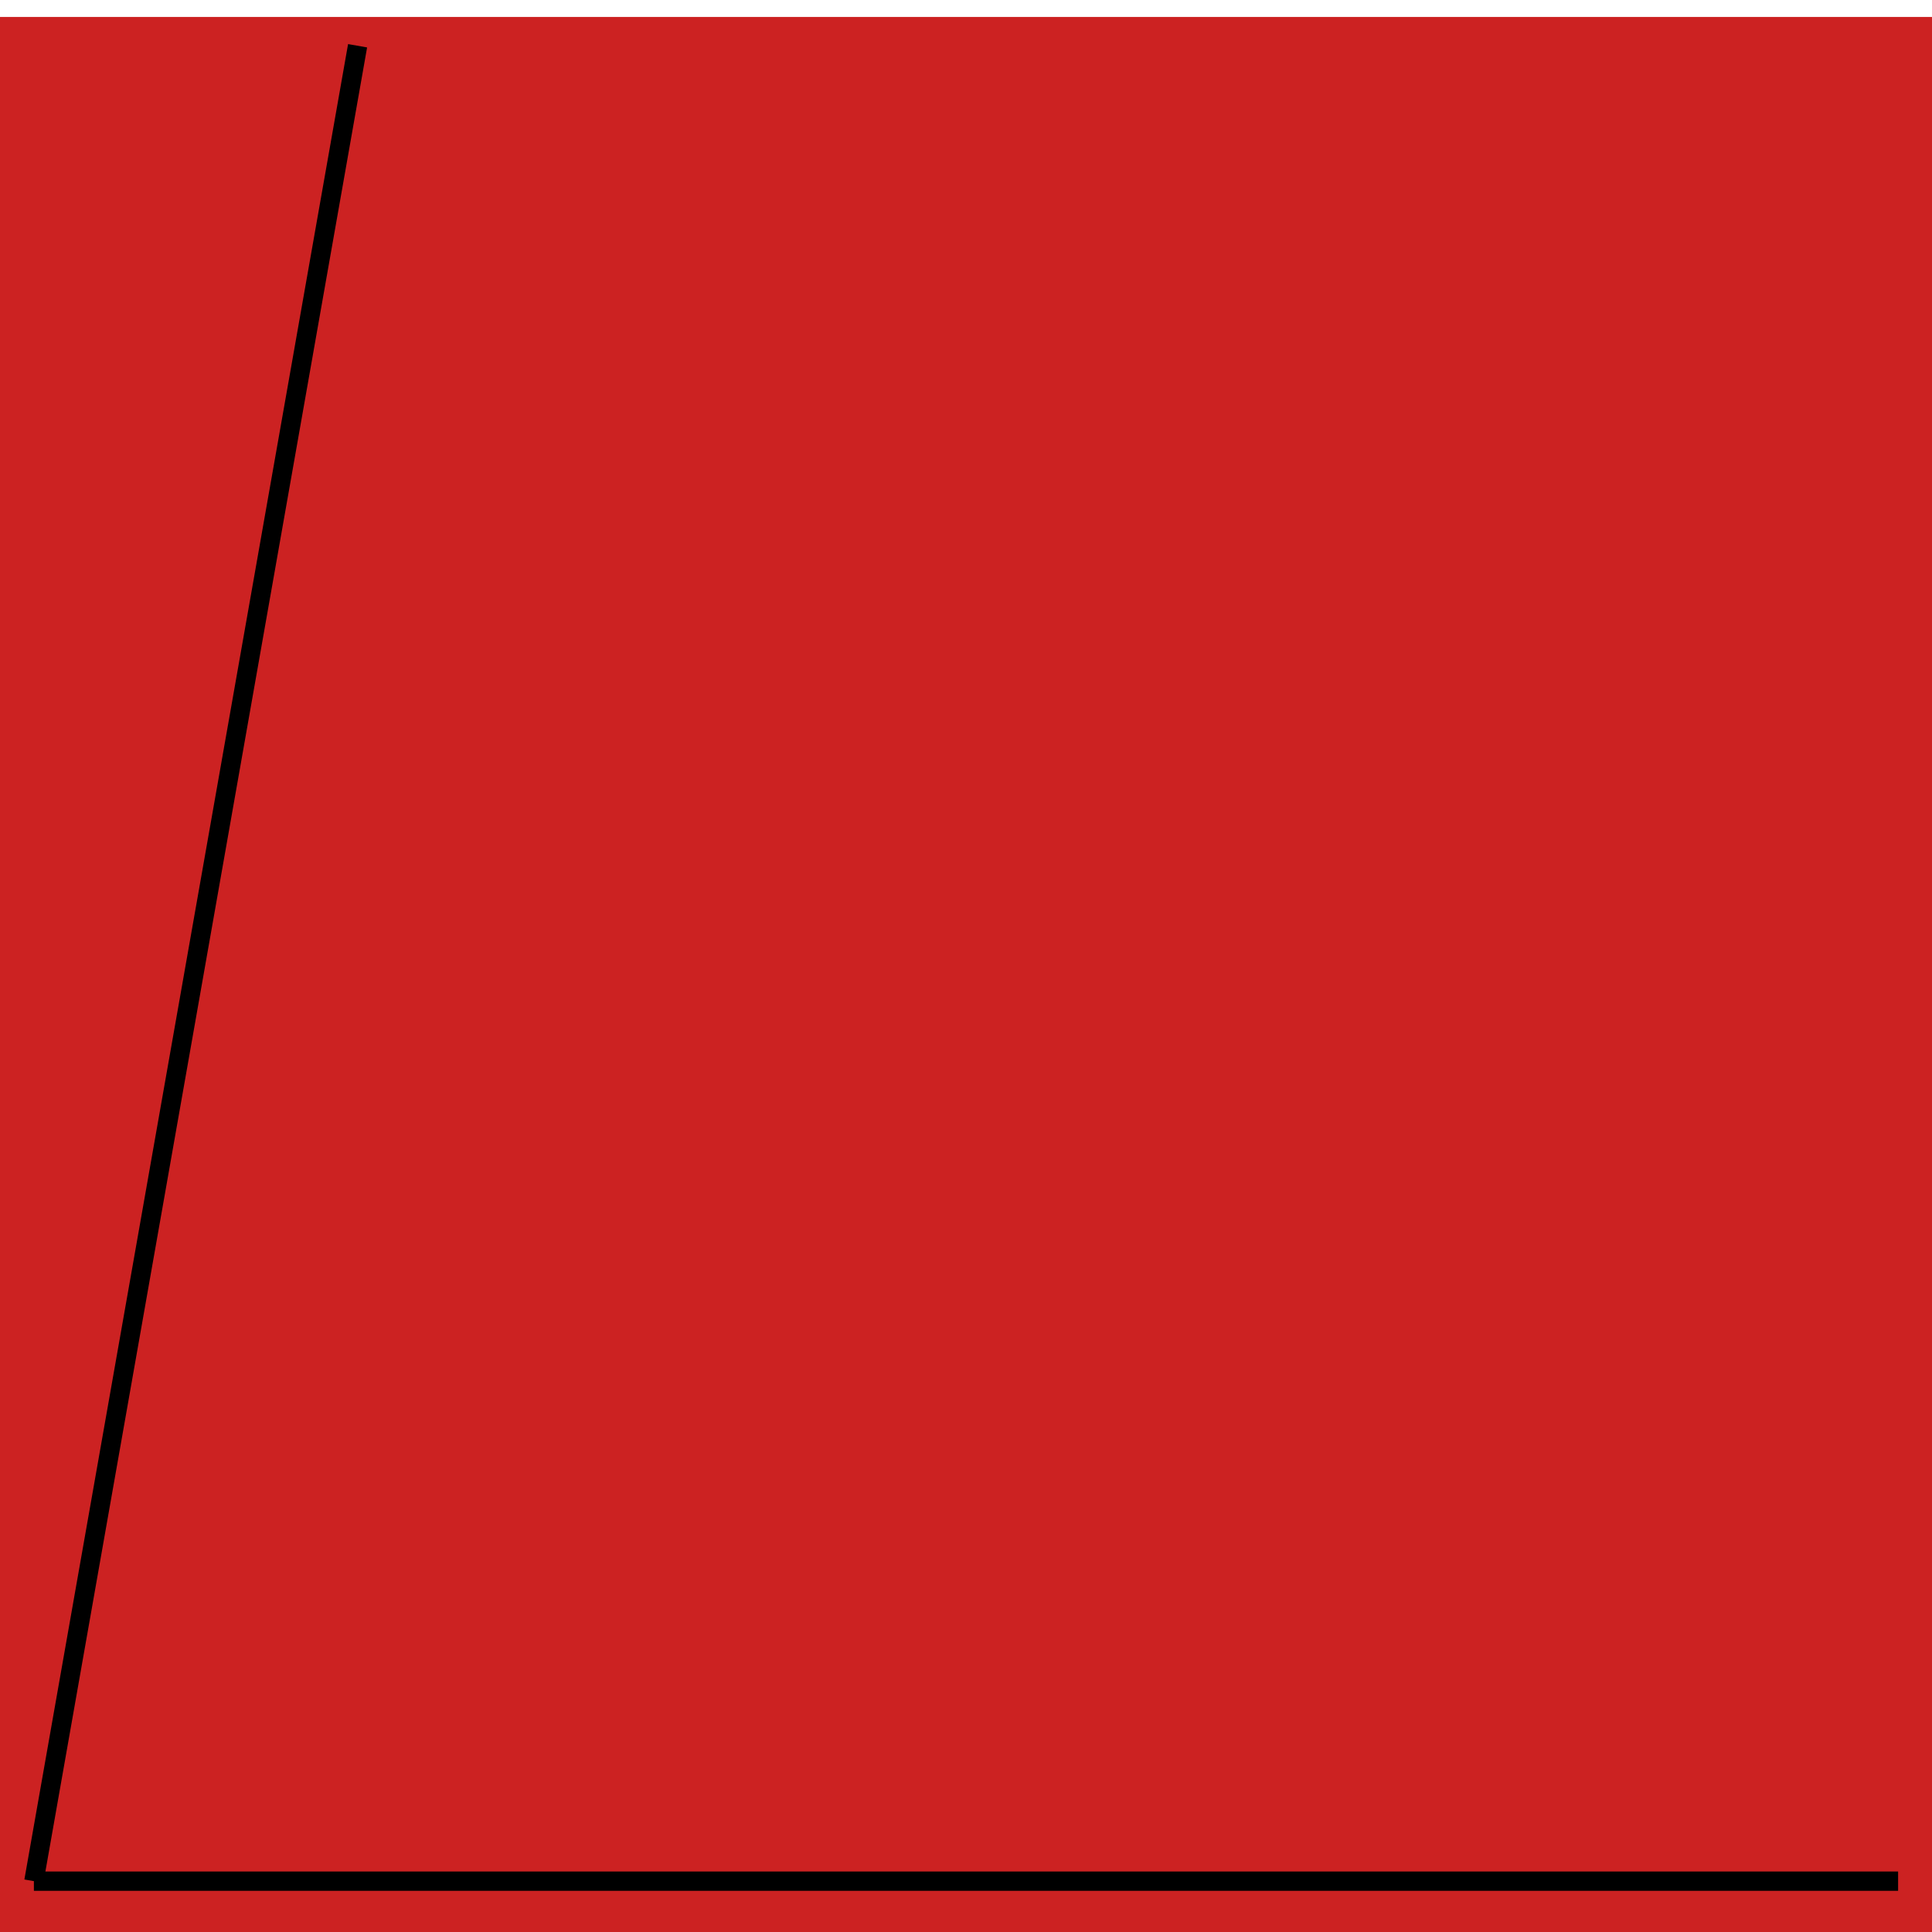
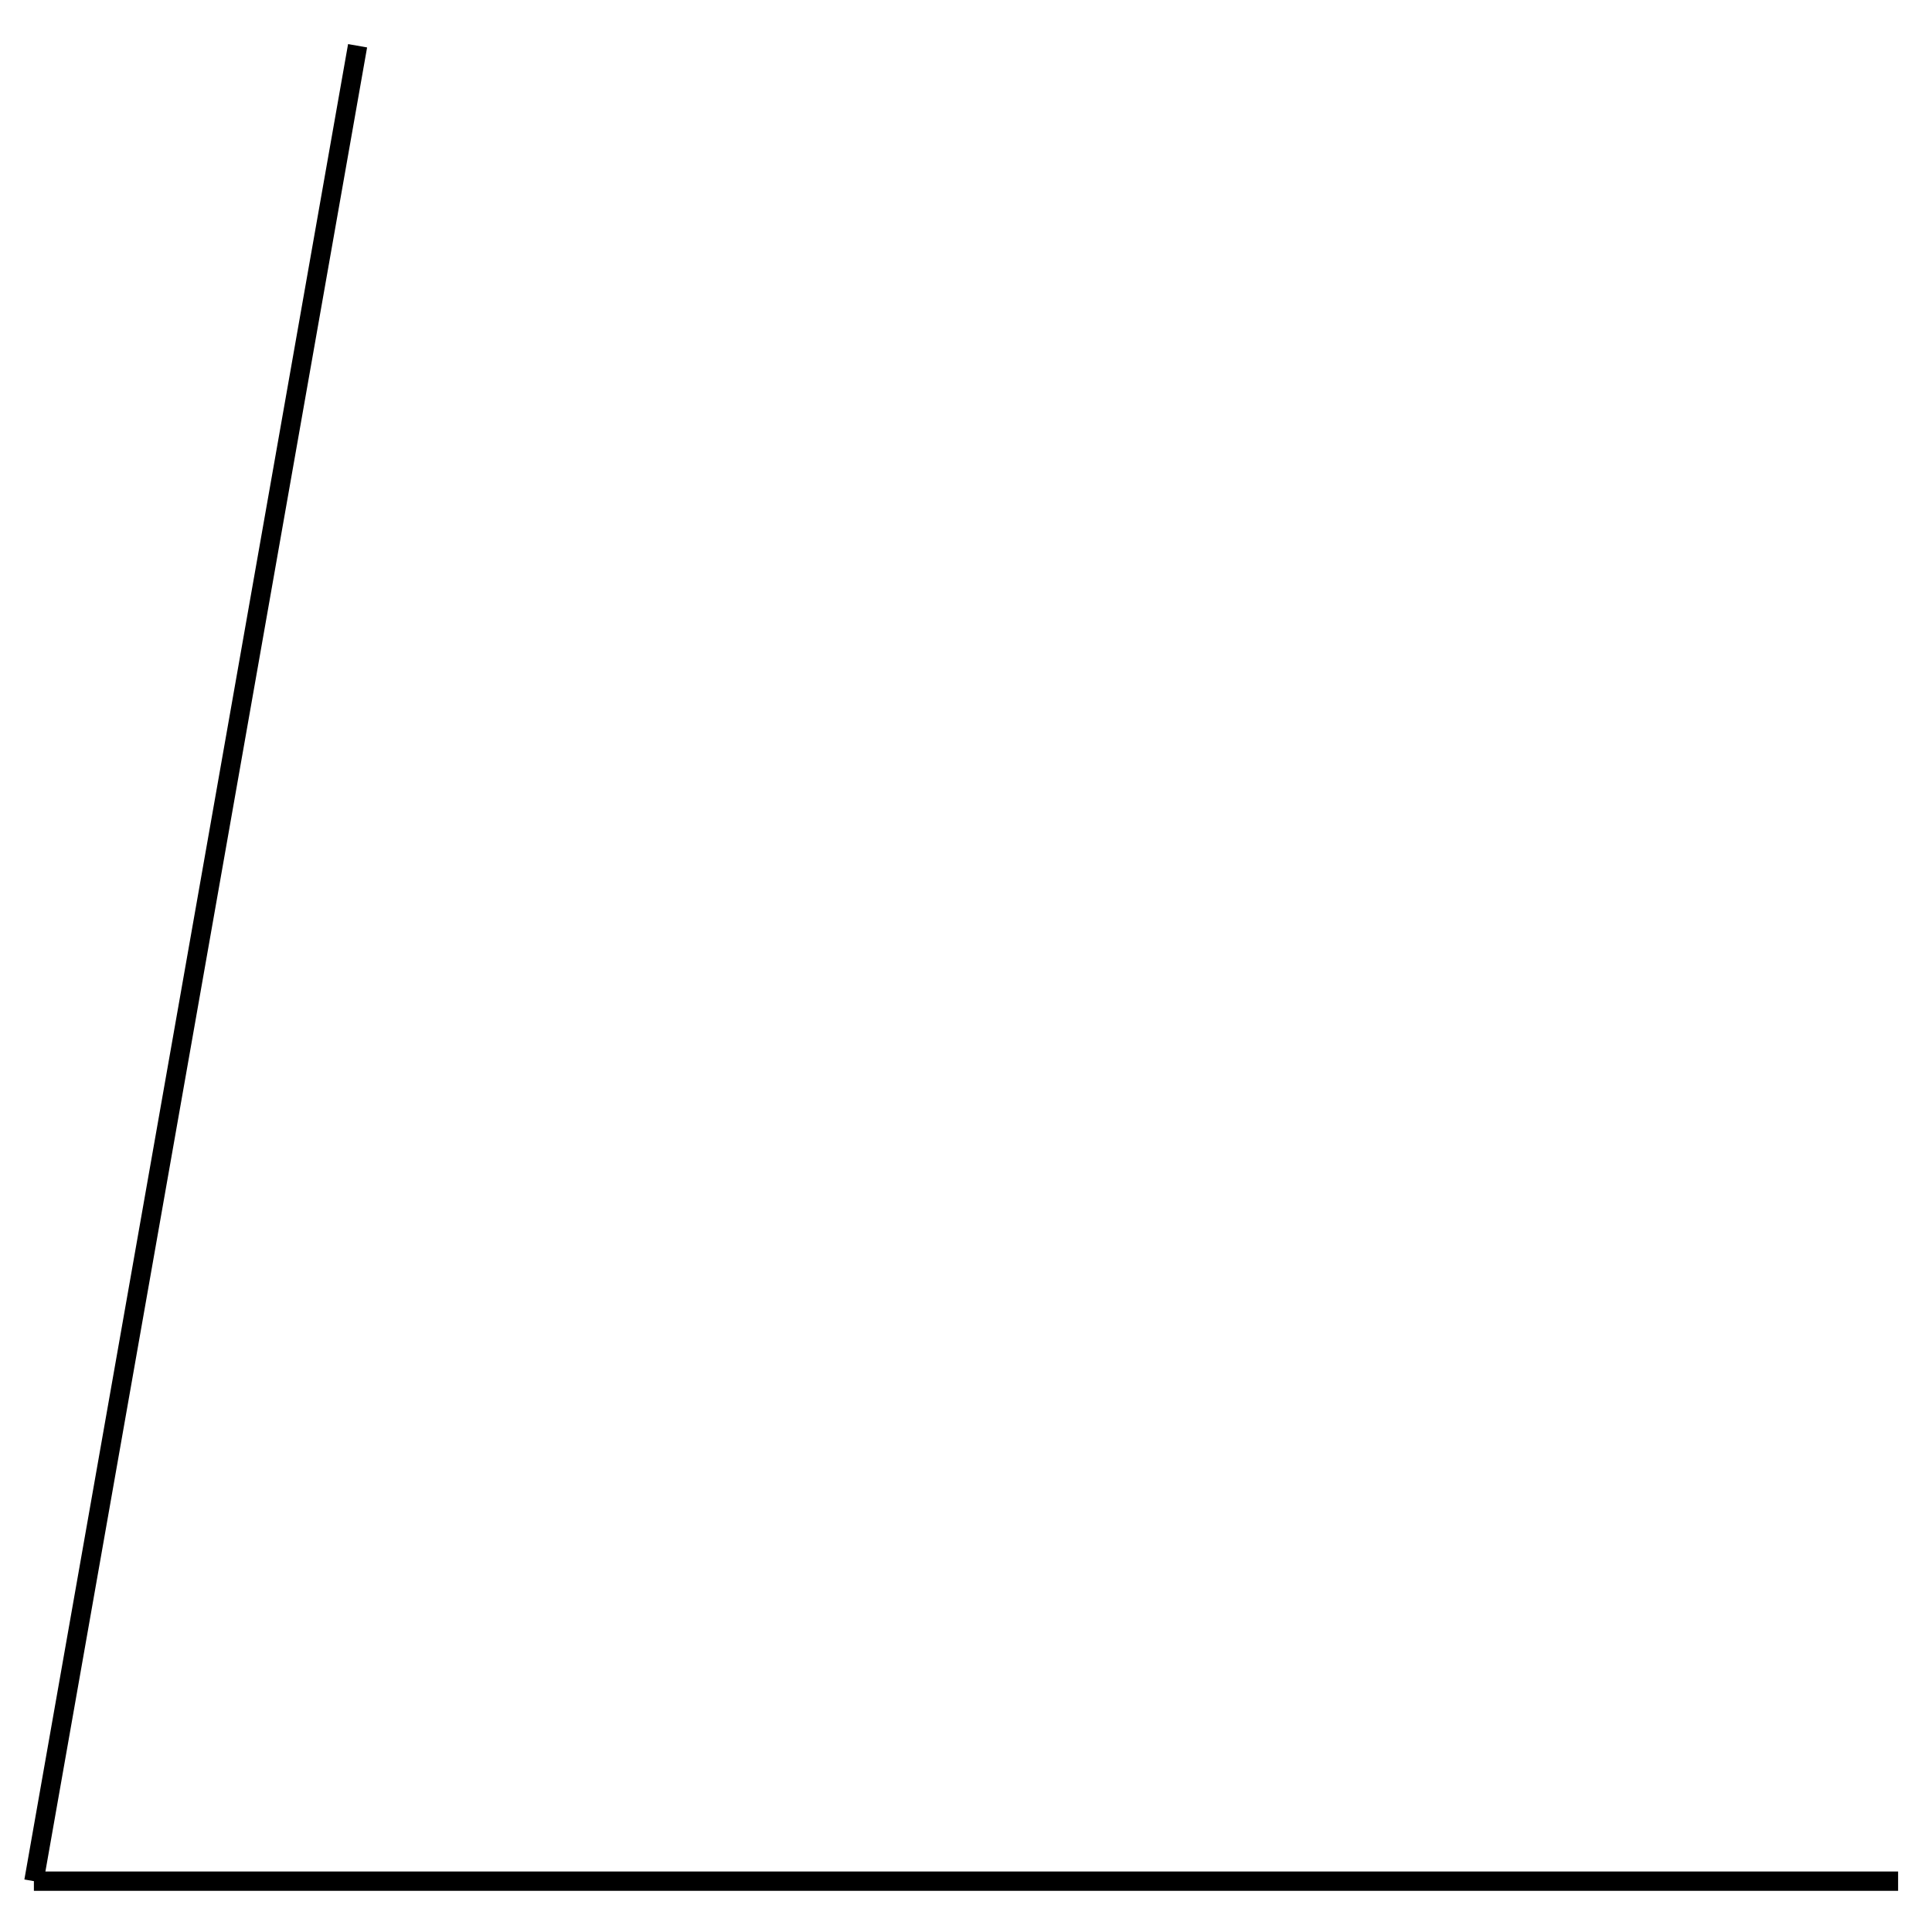
<svg xmlns="http://www.w3.org/2000/svg" viewBox="-.02 -1.1 1.14 1.12" width="400" height="400">
-   <rect x="-.02" y="-1.1" width="100%" height="100%" fill="#c22" />
  <g stroke-width="1%" stroke="black">
    <line x1="0" y1="0" x2="1.1" y2="0" />
    <line x1="0" y1="0" x2="0.191" y2="-1.083" />
  </g>
  <g stroke="#000" fill="#ed0" stroke-width=".9%">
    <g visibility="hidden">
      <path d="M 1,0  a 1 1 0 0 0 -.826,-.985 z">
        <set attributeName="visibility" to="visible" begin="2s" />
      </path>
      <path d="M 1,0  a 1 1 0 0 0 -.826,-.985 z" transform="scale(.766)">
        <set attributeName="visibility" to="visible" begin="3s" />
      </path>
      <path d="M 1,0  a 1 1 0 0 0 -.826,-.985 z" transform="scale(.587)">
        <set attributeName="visibility" to="visible" begin="4s" />
      </path>
      <path d="M 1,0  a 1 1 0 0 0 -.826,-.985 z" transform="scale(.45)">
        <set attributeName="visibility" to="visible" begin="5s" />
      </path>
      <path d="M 1,0  a 1 1 0 0 0 -.826,-.985 z" transform="scale(.344)">
        <set attributeName="visibility" to="visible" begin="6s" />
      </path>
      <path d="M 1,0  a 1 1 0 0 0 -.826,-.985 z" transform="scale(.264)">
        <set attributeName="visibility" to="visible" begin="7s" />
      </path>
      <path d="M 1,0  a 1 1 0 0 0 -.826,-.985 z" transform="scale(.202)">
        <set attributeName="visibility" to="visible" begin="8s" />
      </path>
      <path d="M 1,0  a 1 1 0 0 0 -.826,-.985 z" transform="scale(.155)">
        <set attributeName="visibility" to="visible" begin="9s" />
      </path>
    </g>
  </g>
</svg>